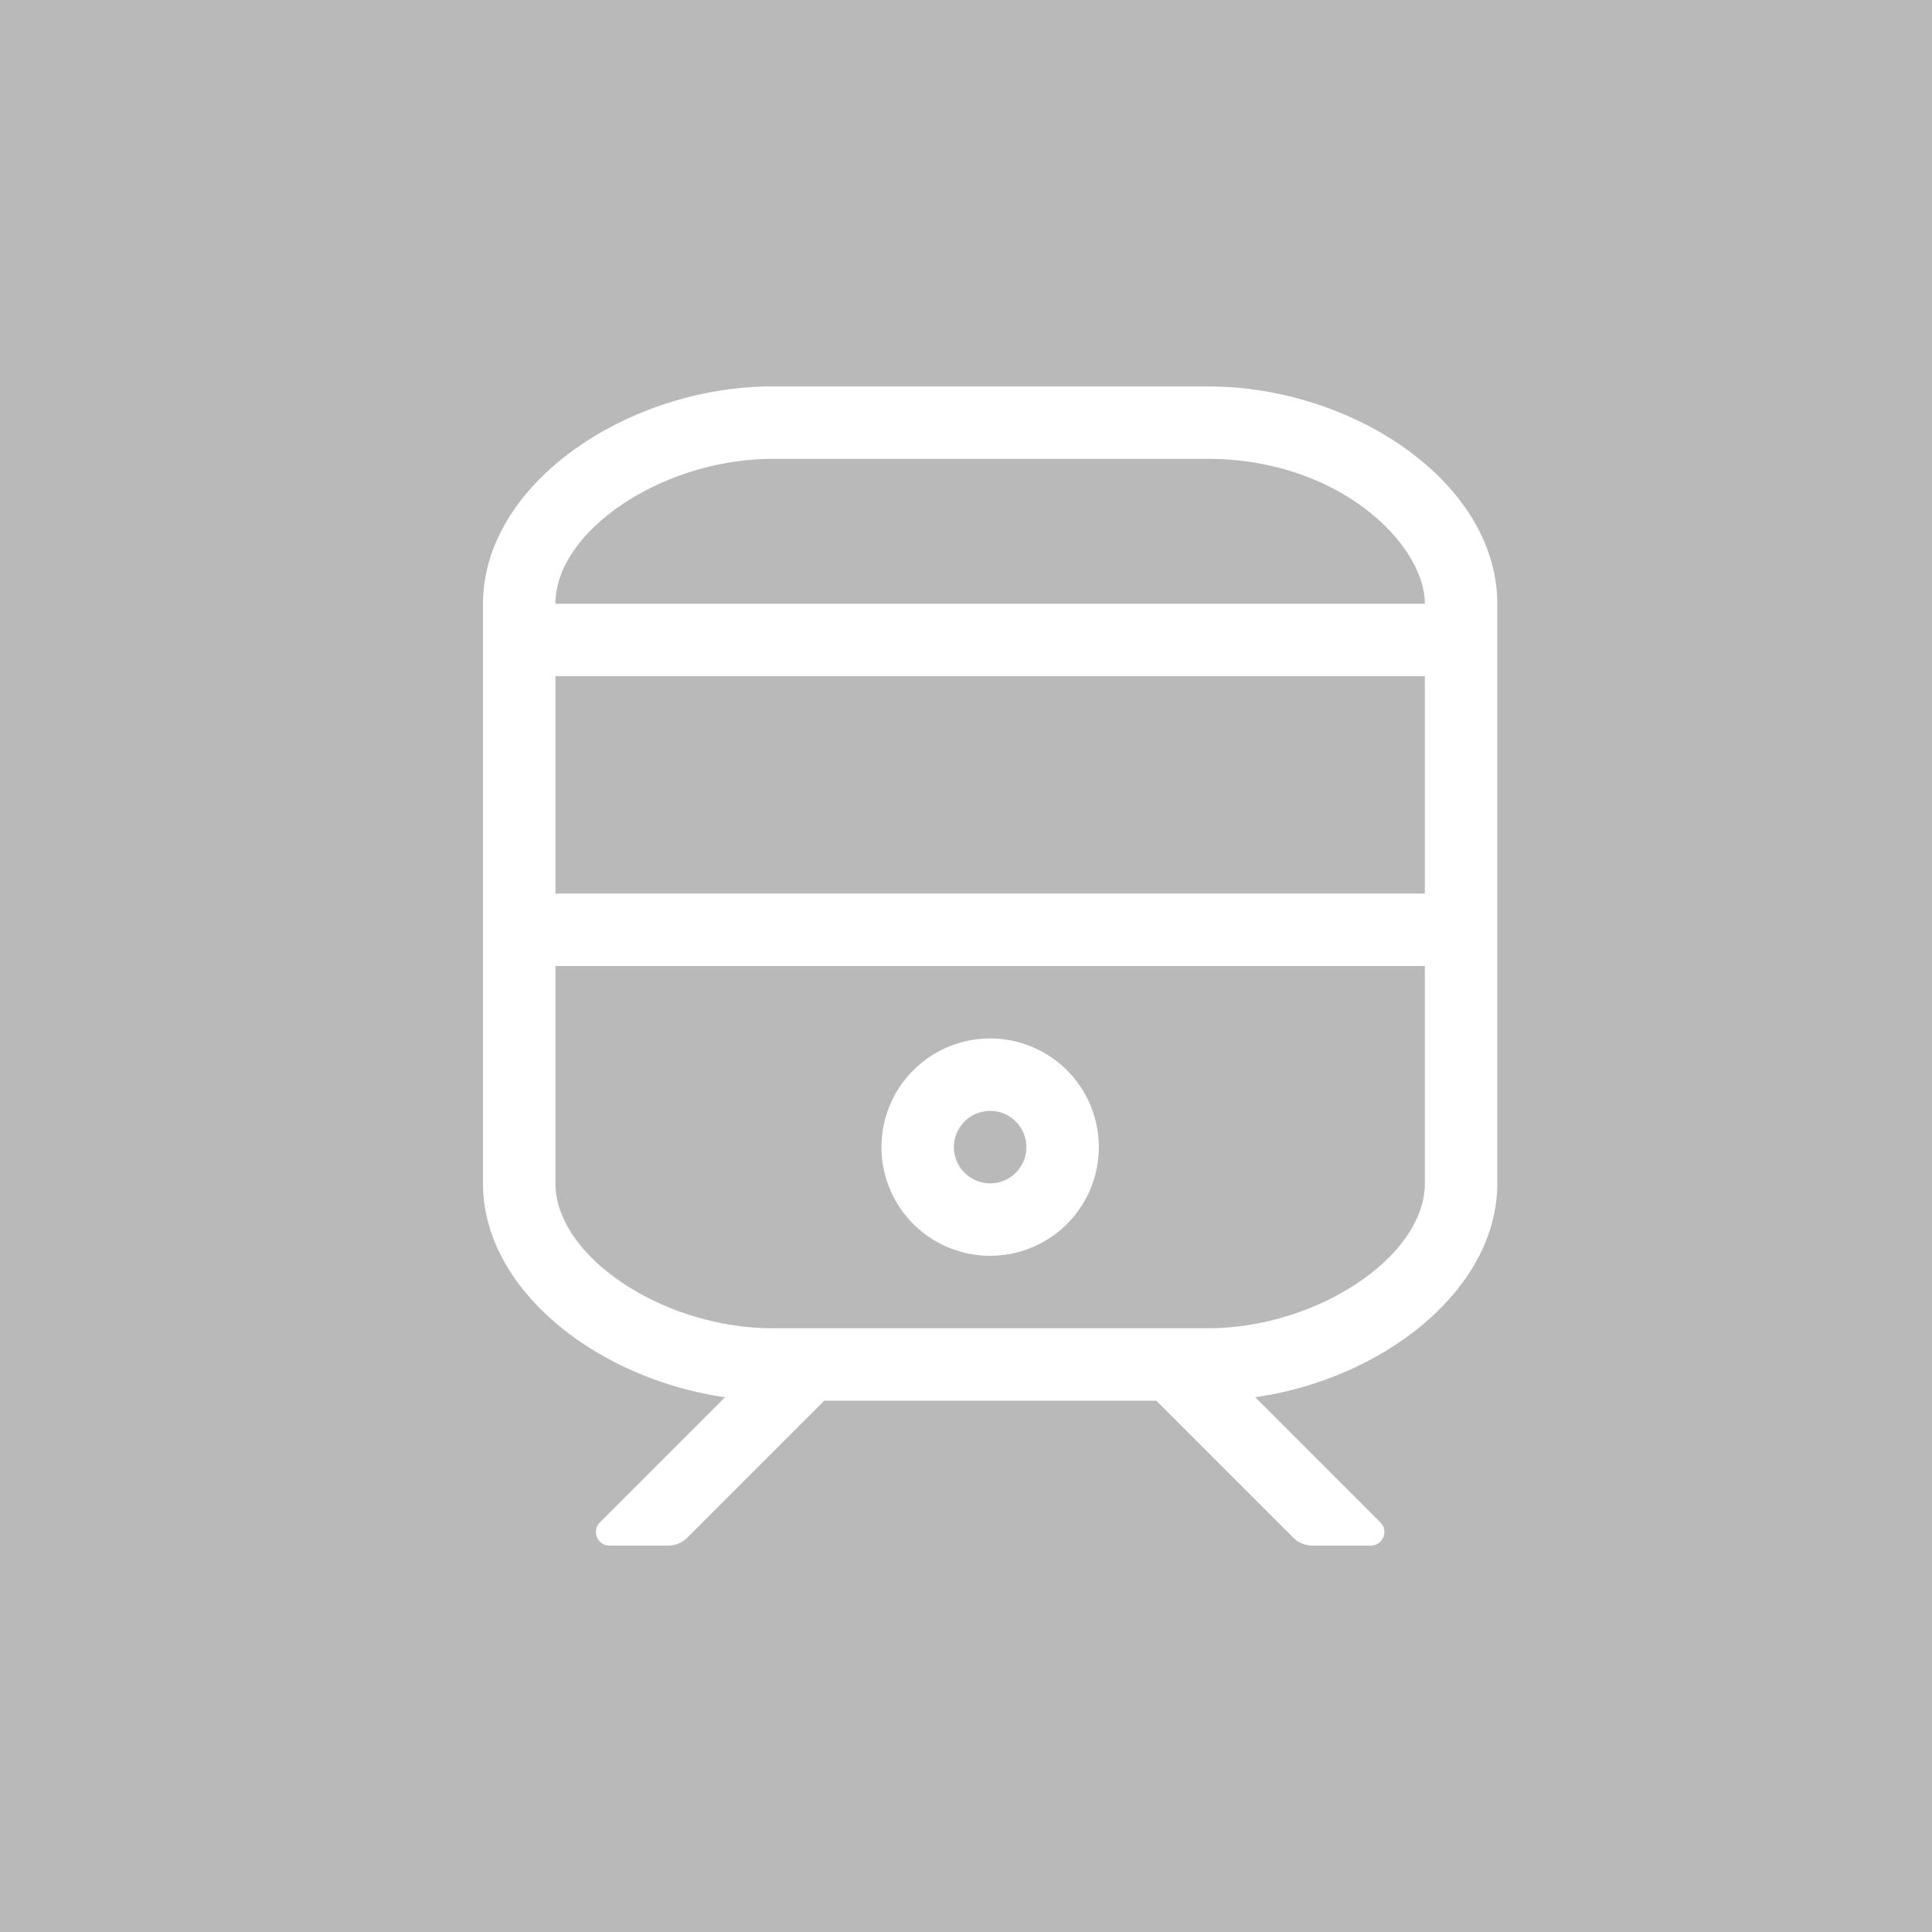
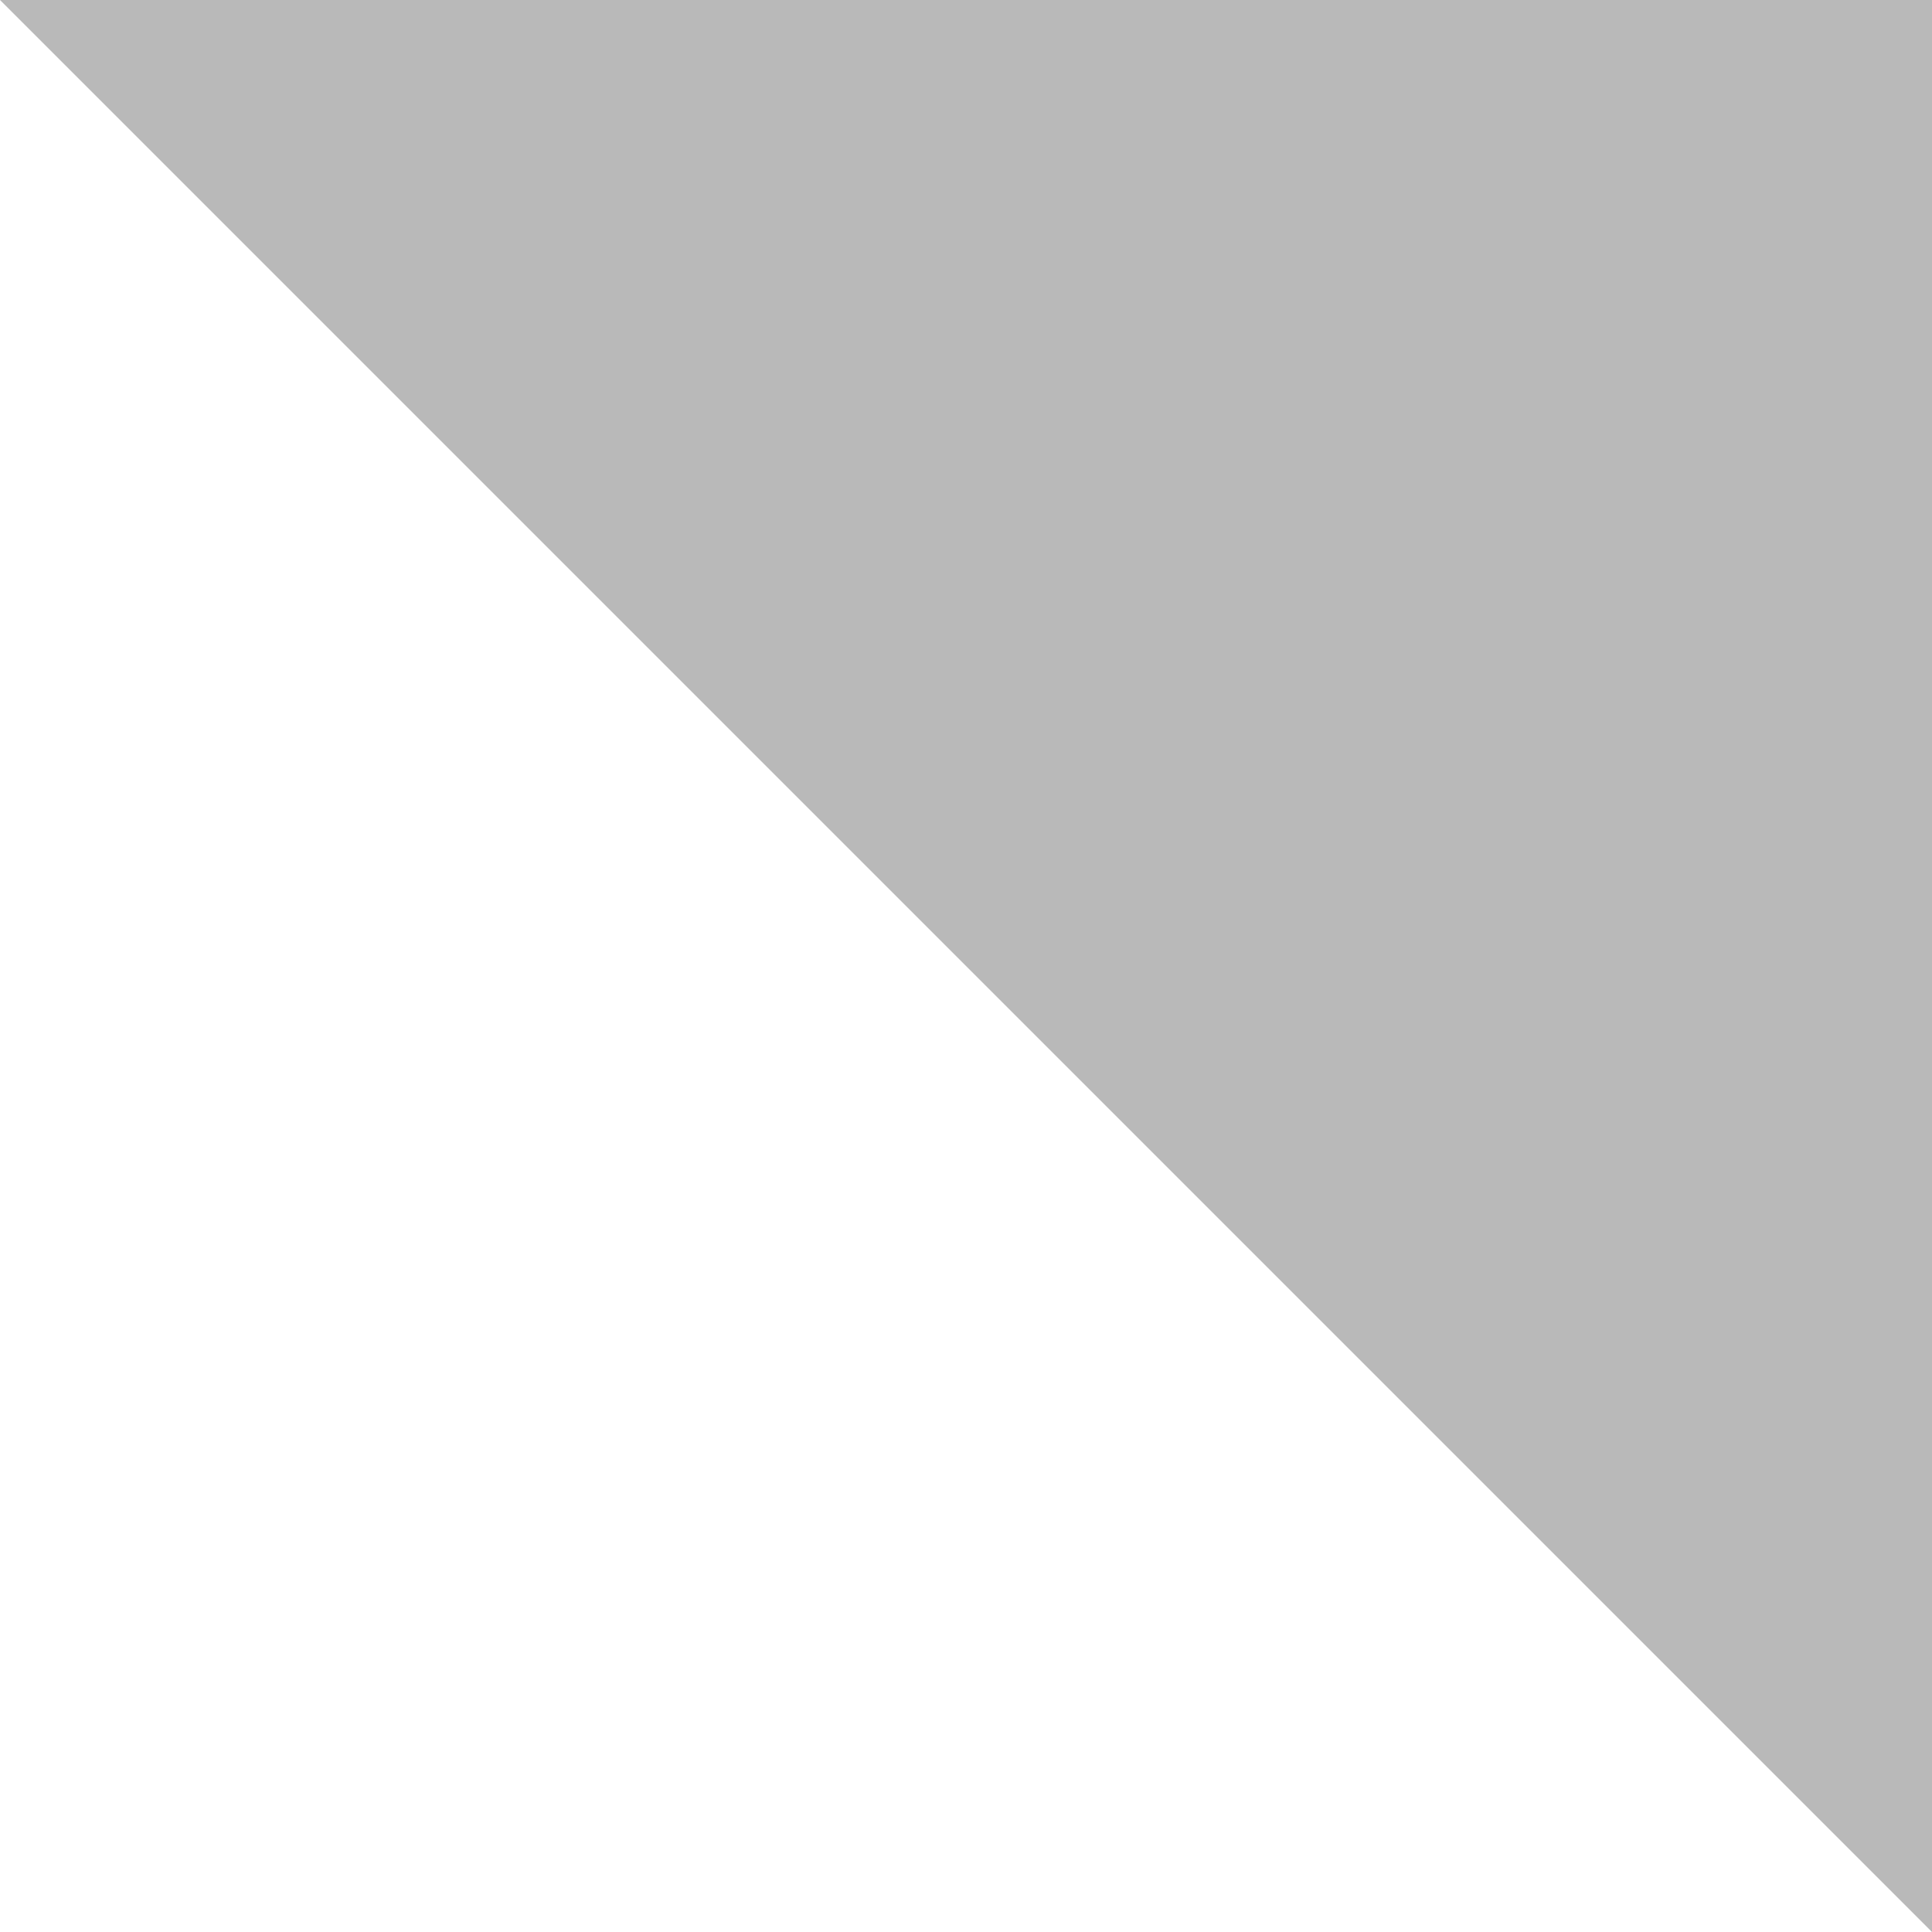
<svg xmlns="http://www.w3.org/2000/svg" width="24" height="24" viewBox="0 0 24 24">
-   <path fill="#b9b9b9" d="M0 0h24v24H0Z" />
-   <path fill="#fff" d="M12.3 13.8a.45.45 0 1 1-.45.45.45.45 0 0 1 .45-.45m0-.9a1.35 1.35 0 1 0 1.35 1.35 1.35 1.35 0 0 0-1.35-1.35ZM15 4.8H9.6C7.8 4.8 6 6.009 6 7.5v7.2c0 1.327 1.425 2.43 3.007 2.657l-1.555 1.555a.169.169 0 0 0 .119.288H8.3a.337.337 0 0 0 .239-.1l1.7-1.7h4.125l1.7 1.7a.338.338 0 0 0 .239.1h.726a.169.169 0 0 0 .119-.288l-1.555-1.555c1.582-.227 3.007-1.33 3.007-2.657V7.5c0-1.491-1.772-2.7-3.6-2.7ZM6.9 8.4h10.8v2.7H6.9Zm2.7-2.7H15c1.638 0 2.7 1.065 2.7 1.8H6.9c0-.908 1.337-1.8 2.7-1.8ZM15 16.5H9.6c-1.363 0-2.7-.892-2.7-1.8V12h10.8v2.7c0 .908-1.337 1.8-2.7 1.8Z" />
+   <path fill="#b9b9b9" d="M0 0h24v24Z" />
</svg>